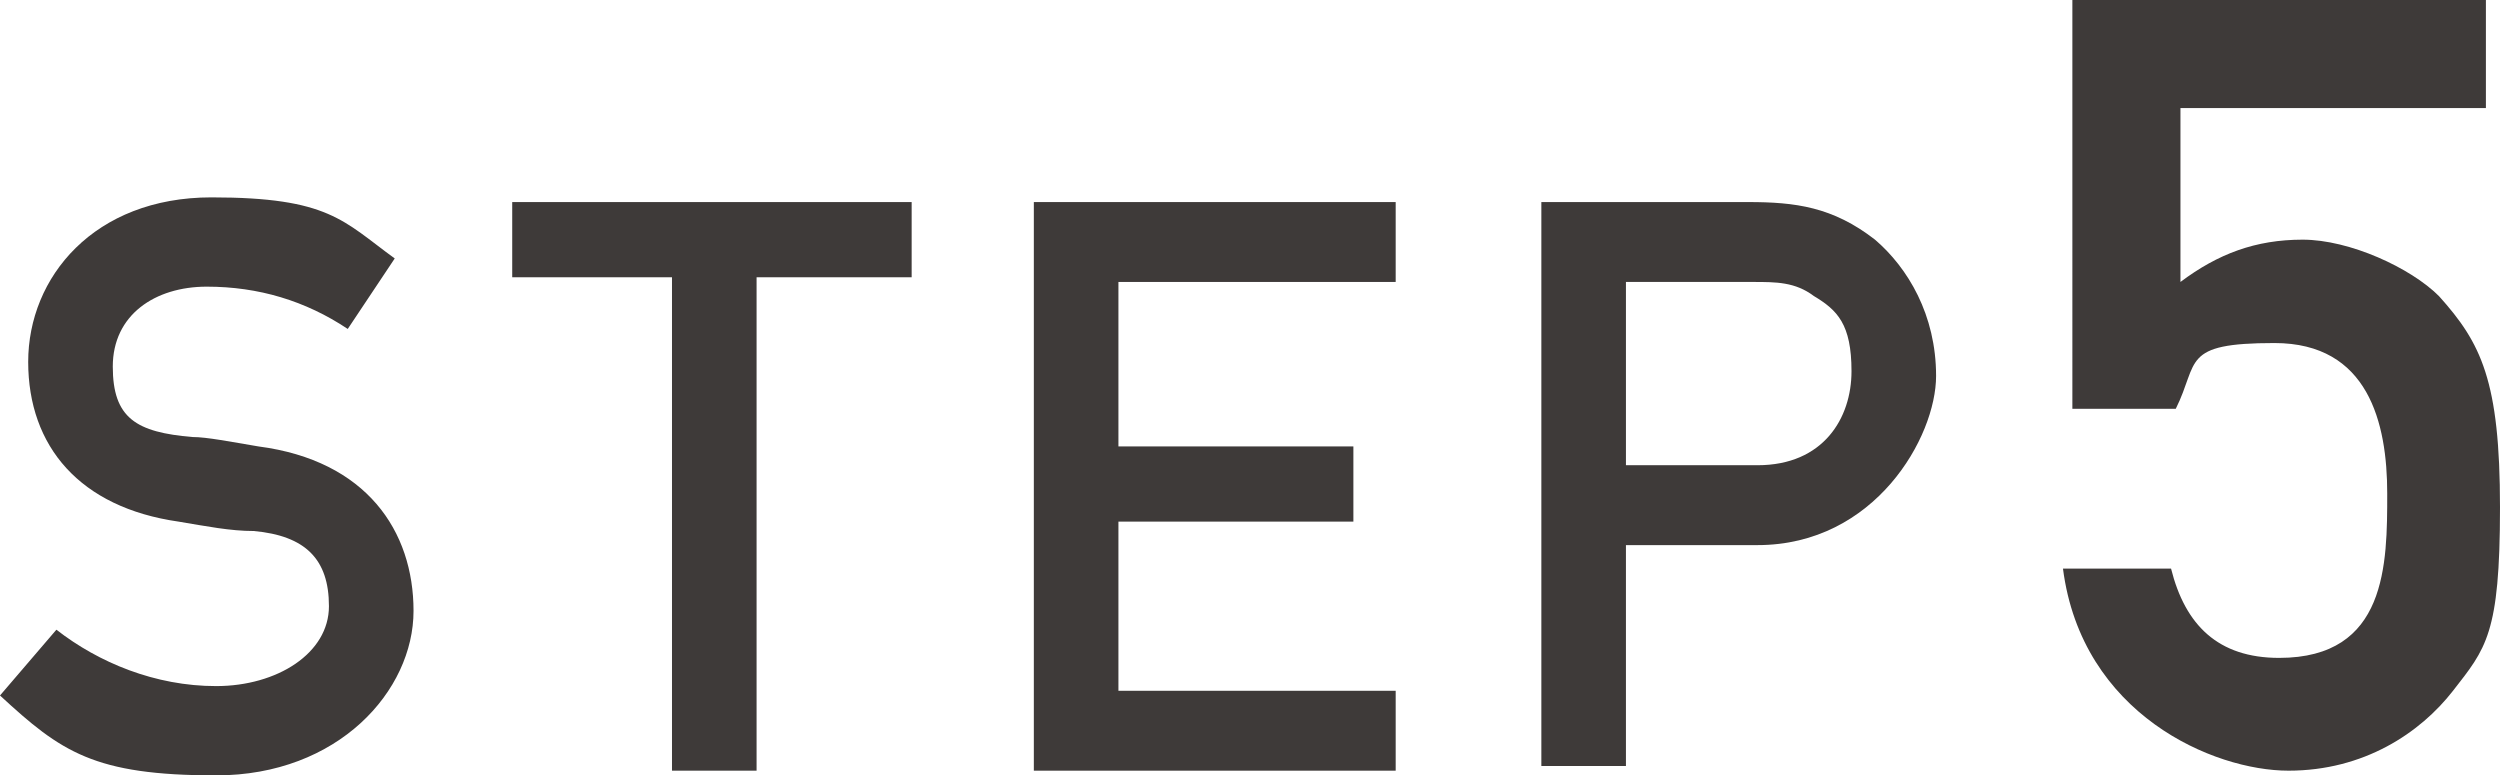
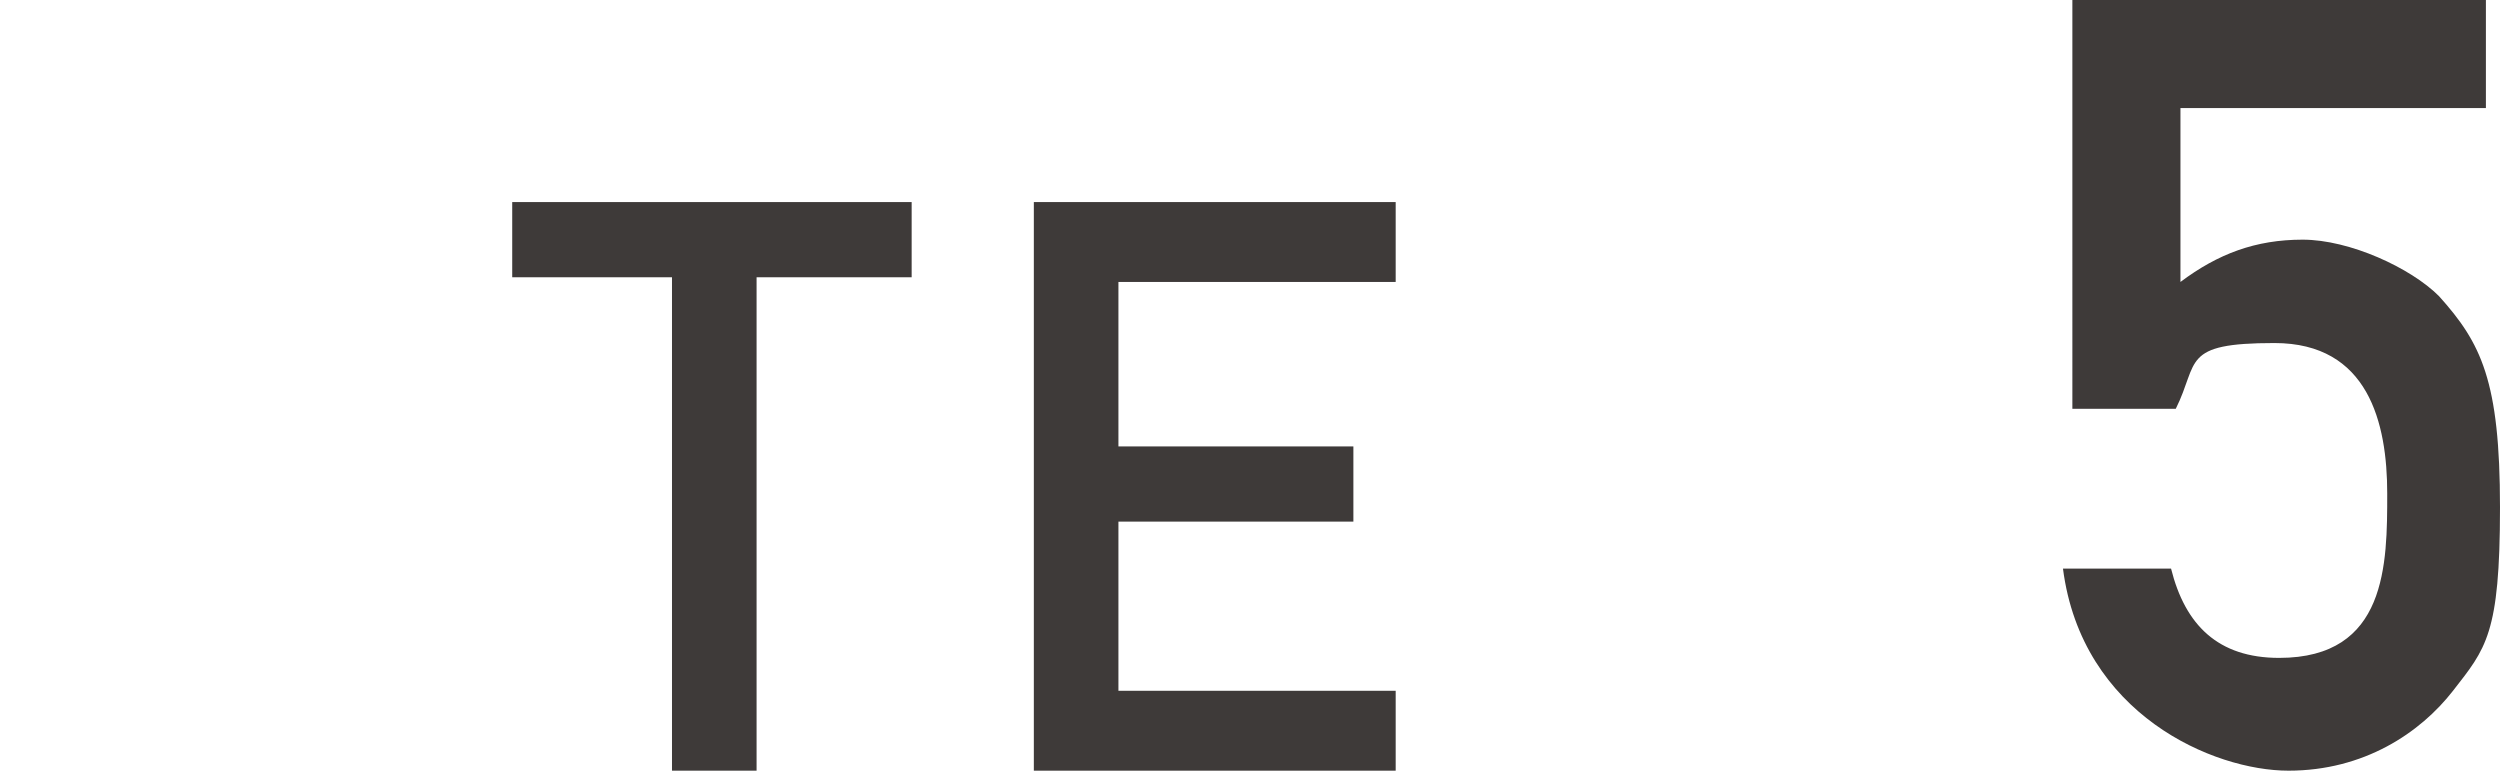
<svg xmlns="http://www.w3.org/2000/svg" id="_レイヤー_1" data-name="レイヤー_1" version="1.1" viewBox="0 0 53.2 16.5">
  <defs>
    <style>
      .st0 {
        isolation: isolate;
      }

      .st1 {
        fill: #3e3a39;
      }
    </style>
  </defs>
  <g class="st0">
    <g class="st0">
-       <path class="st1" d="M1.2,13.4c.9.7,2.1,1.2,3.4,1.2s2.4-.7,2.4-1.7-.5-1.5-1.6-1.6c-.5,0-1-.1-1.6-.2-2.1-.3-3.2-1.6-3.2-3.4s1.4-3.5,3.9-3.5,2.8.5,3.9,1.3l-1,1.5c-.9-.6-1.9-.9-3-.9s-2,.6-2,1.7.5,1.4,1.7,1.5c.3,0,.8.1,1.4.2,2.3.3,3.3,1.8,3.3,3.5s-1.6,3.5-4.2,3.5-3.3-.5-4.6-1.7l1.2-1.4Z" />
      <path class="st1" d="M14.2,5.9h-3.3v-1.6h8.5v1.6h-3.3v10.5h-1.8V5.9Z" />
      <path class="st1" d="M22,4.3h7.7v1.7h-5.9v3.5h5v1.6h-5v3.6h5.9v1.7h-7.7V4.3Z" />
-       <path class="st1" d="M32.8,4.3h4.4c1,0,1.8.1,2.7.8.7.6,1.3,1.6,1.3,2.9s-1.3,3.6-3.8,3.6h-2.8v4.7h-1.8V4.3ZM34.7,9.9h2.7c1.4,0,2-1,2-2s-.3-1.3-.8-1.6c-.4-.3-.8-.3-1.3-.3h-2.7v3.9Z" />
    </g>
    <g class="st0">
      <path class="st1" d="M44.2,0h8.7v2.3h-6.5v3.7c.8-.6,1.6-.9,2.6-.9s2.3.6,2.9,1.2c.9,1,1.3,1.8,1.3,4.5s-.3,3-1,3.9c-.7.9-1.9,1.7-3.5,1.7s-4.4-1.2-4.8-4.3h2.3c.3,1.2,1,1.9,2.3,1.9,2.3,0,2.3-2,2.3-3.5s-.4-3.2-2.4-3.2-1.6.4-2.1,1.4h-2.2V0Z" />
    </g>
  </g>
</svg>